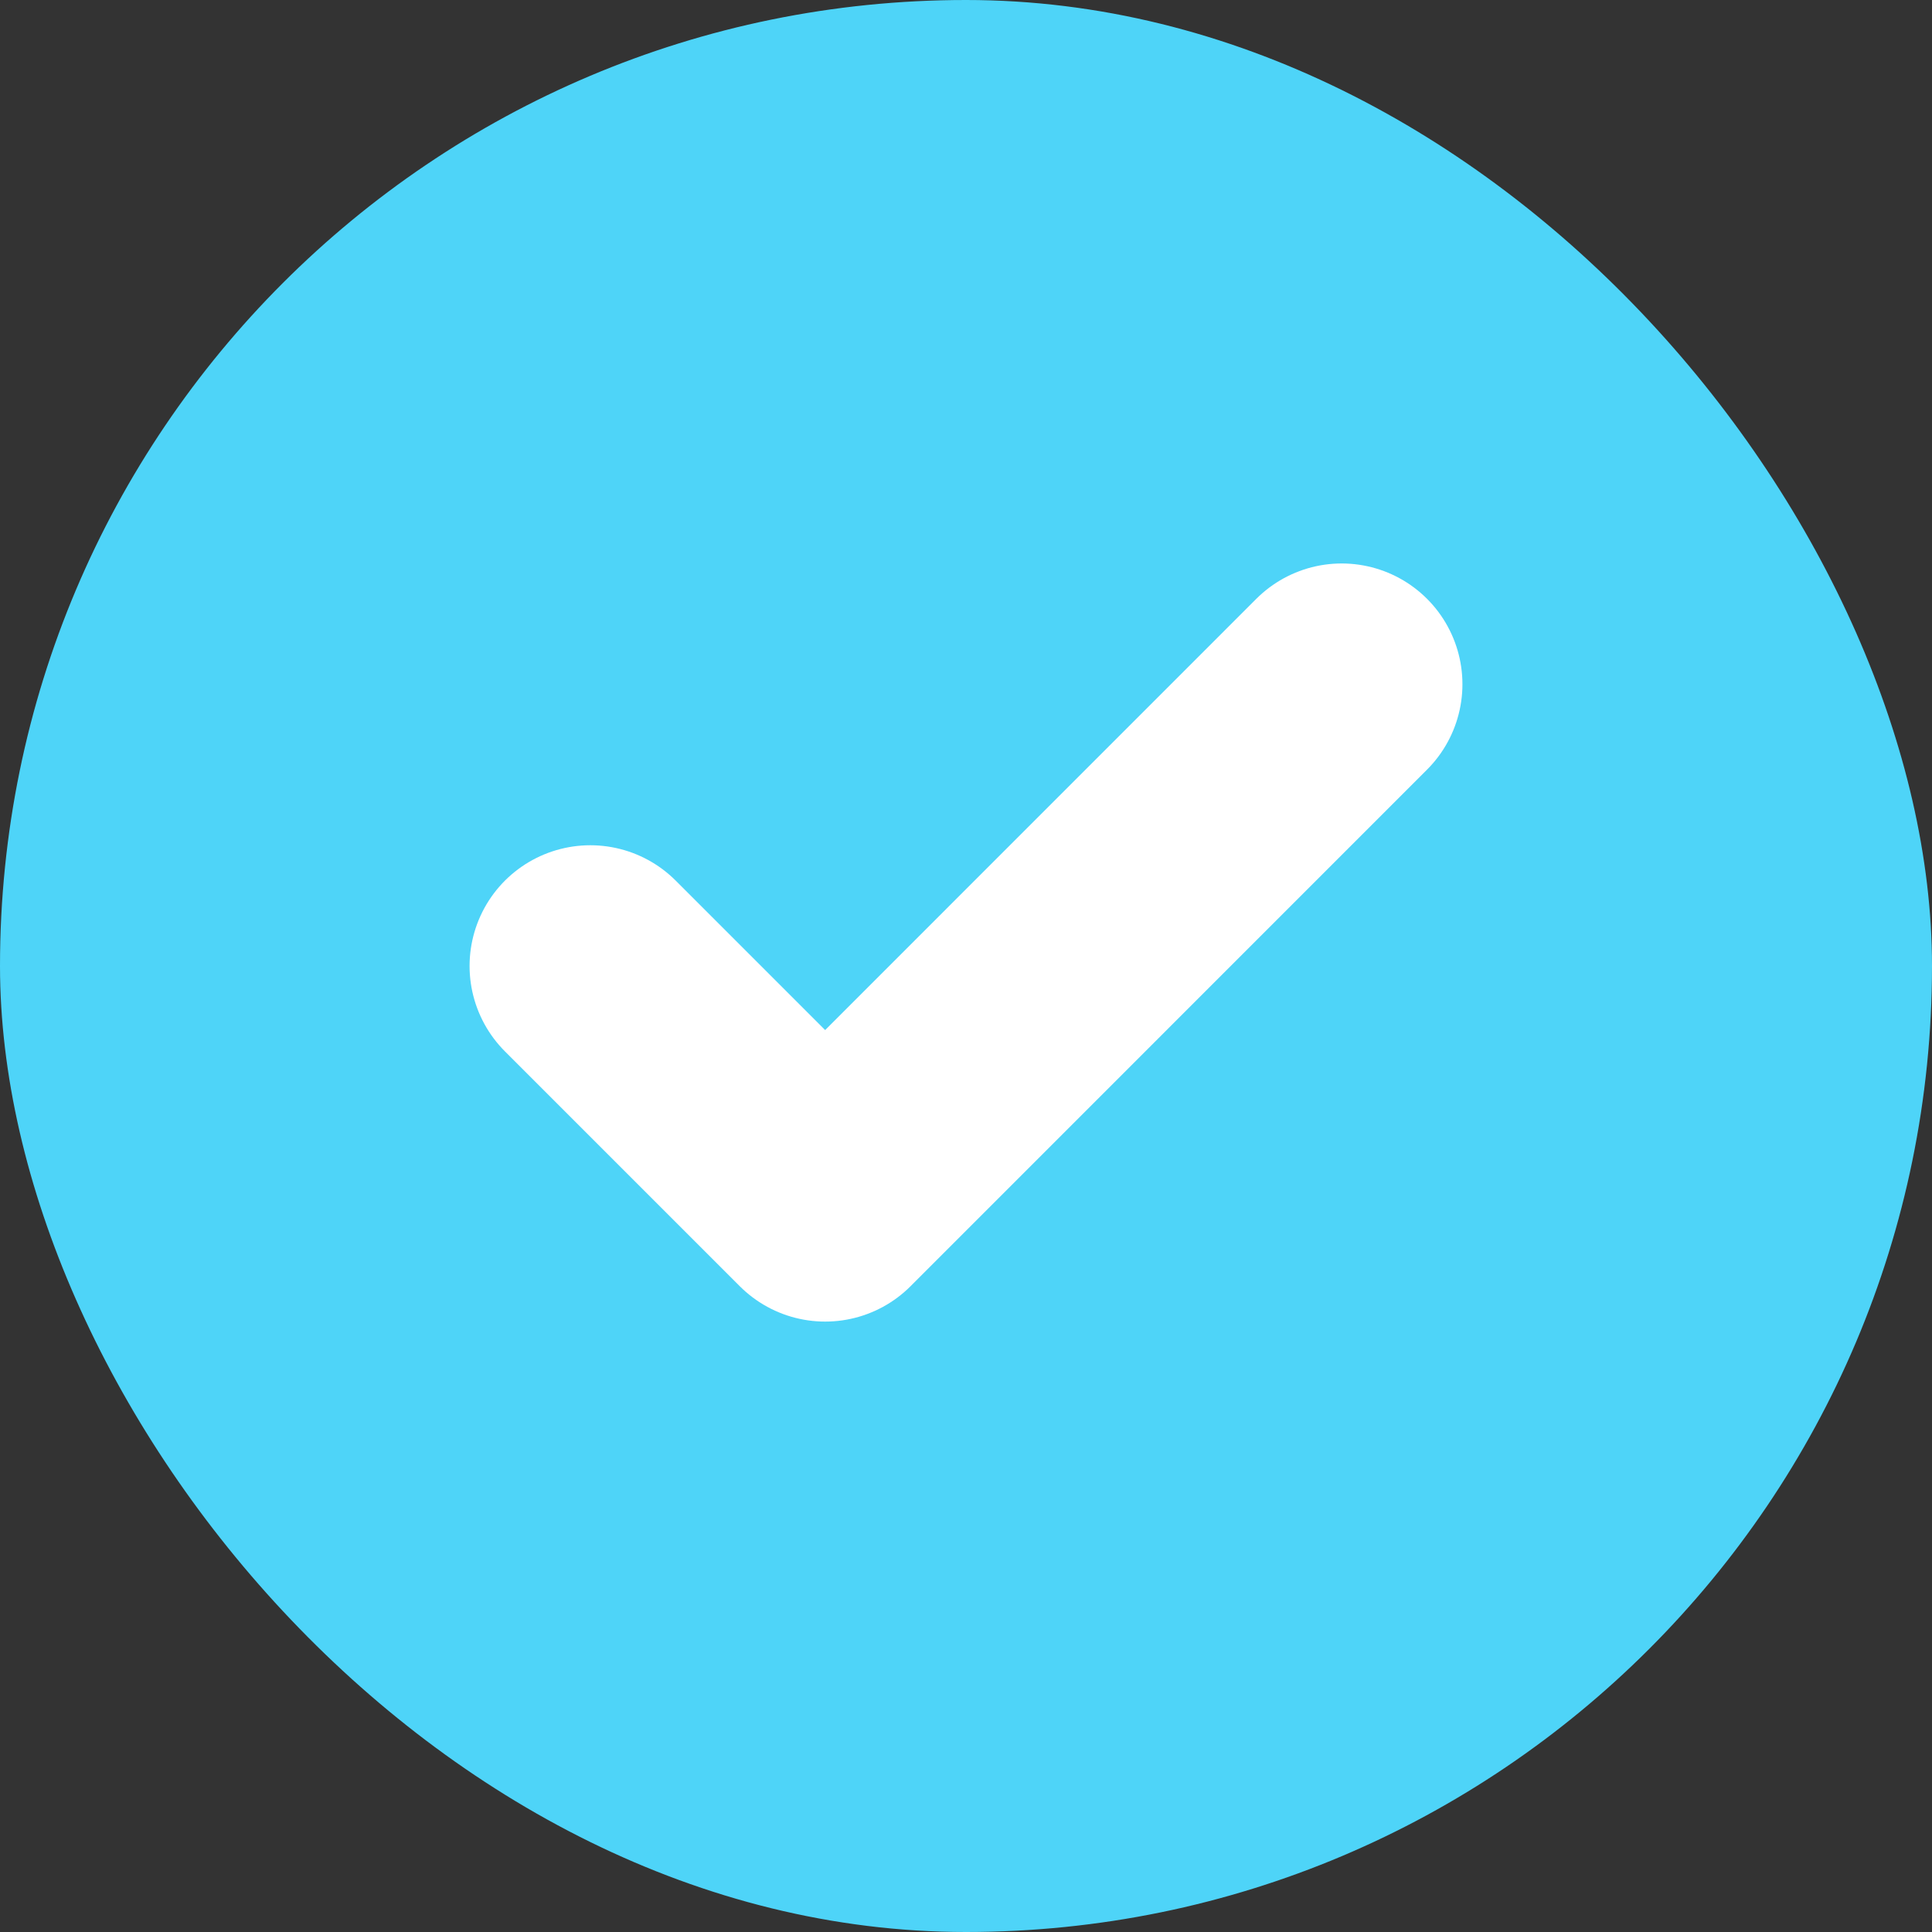
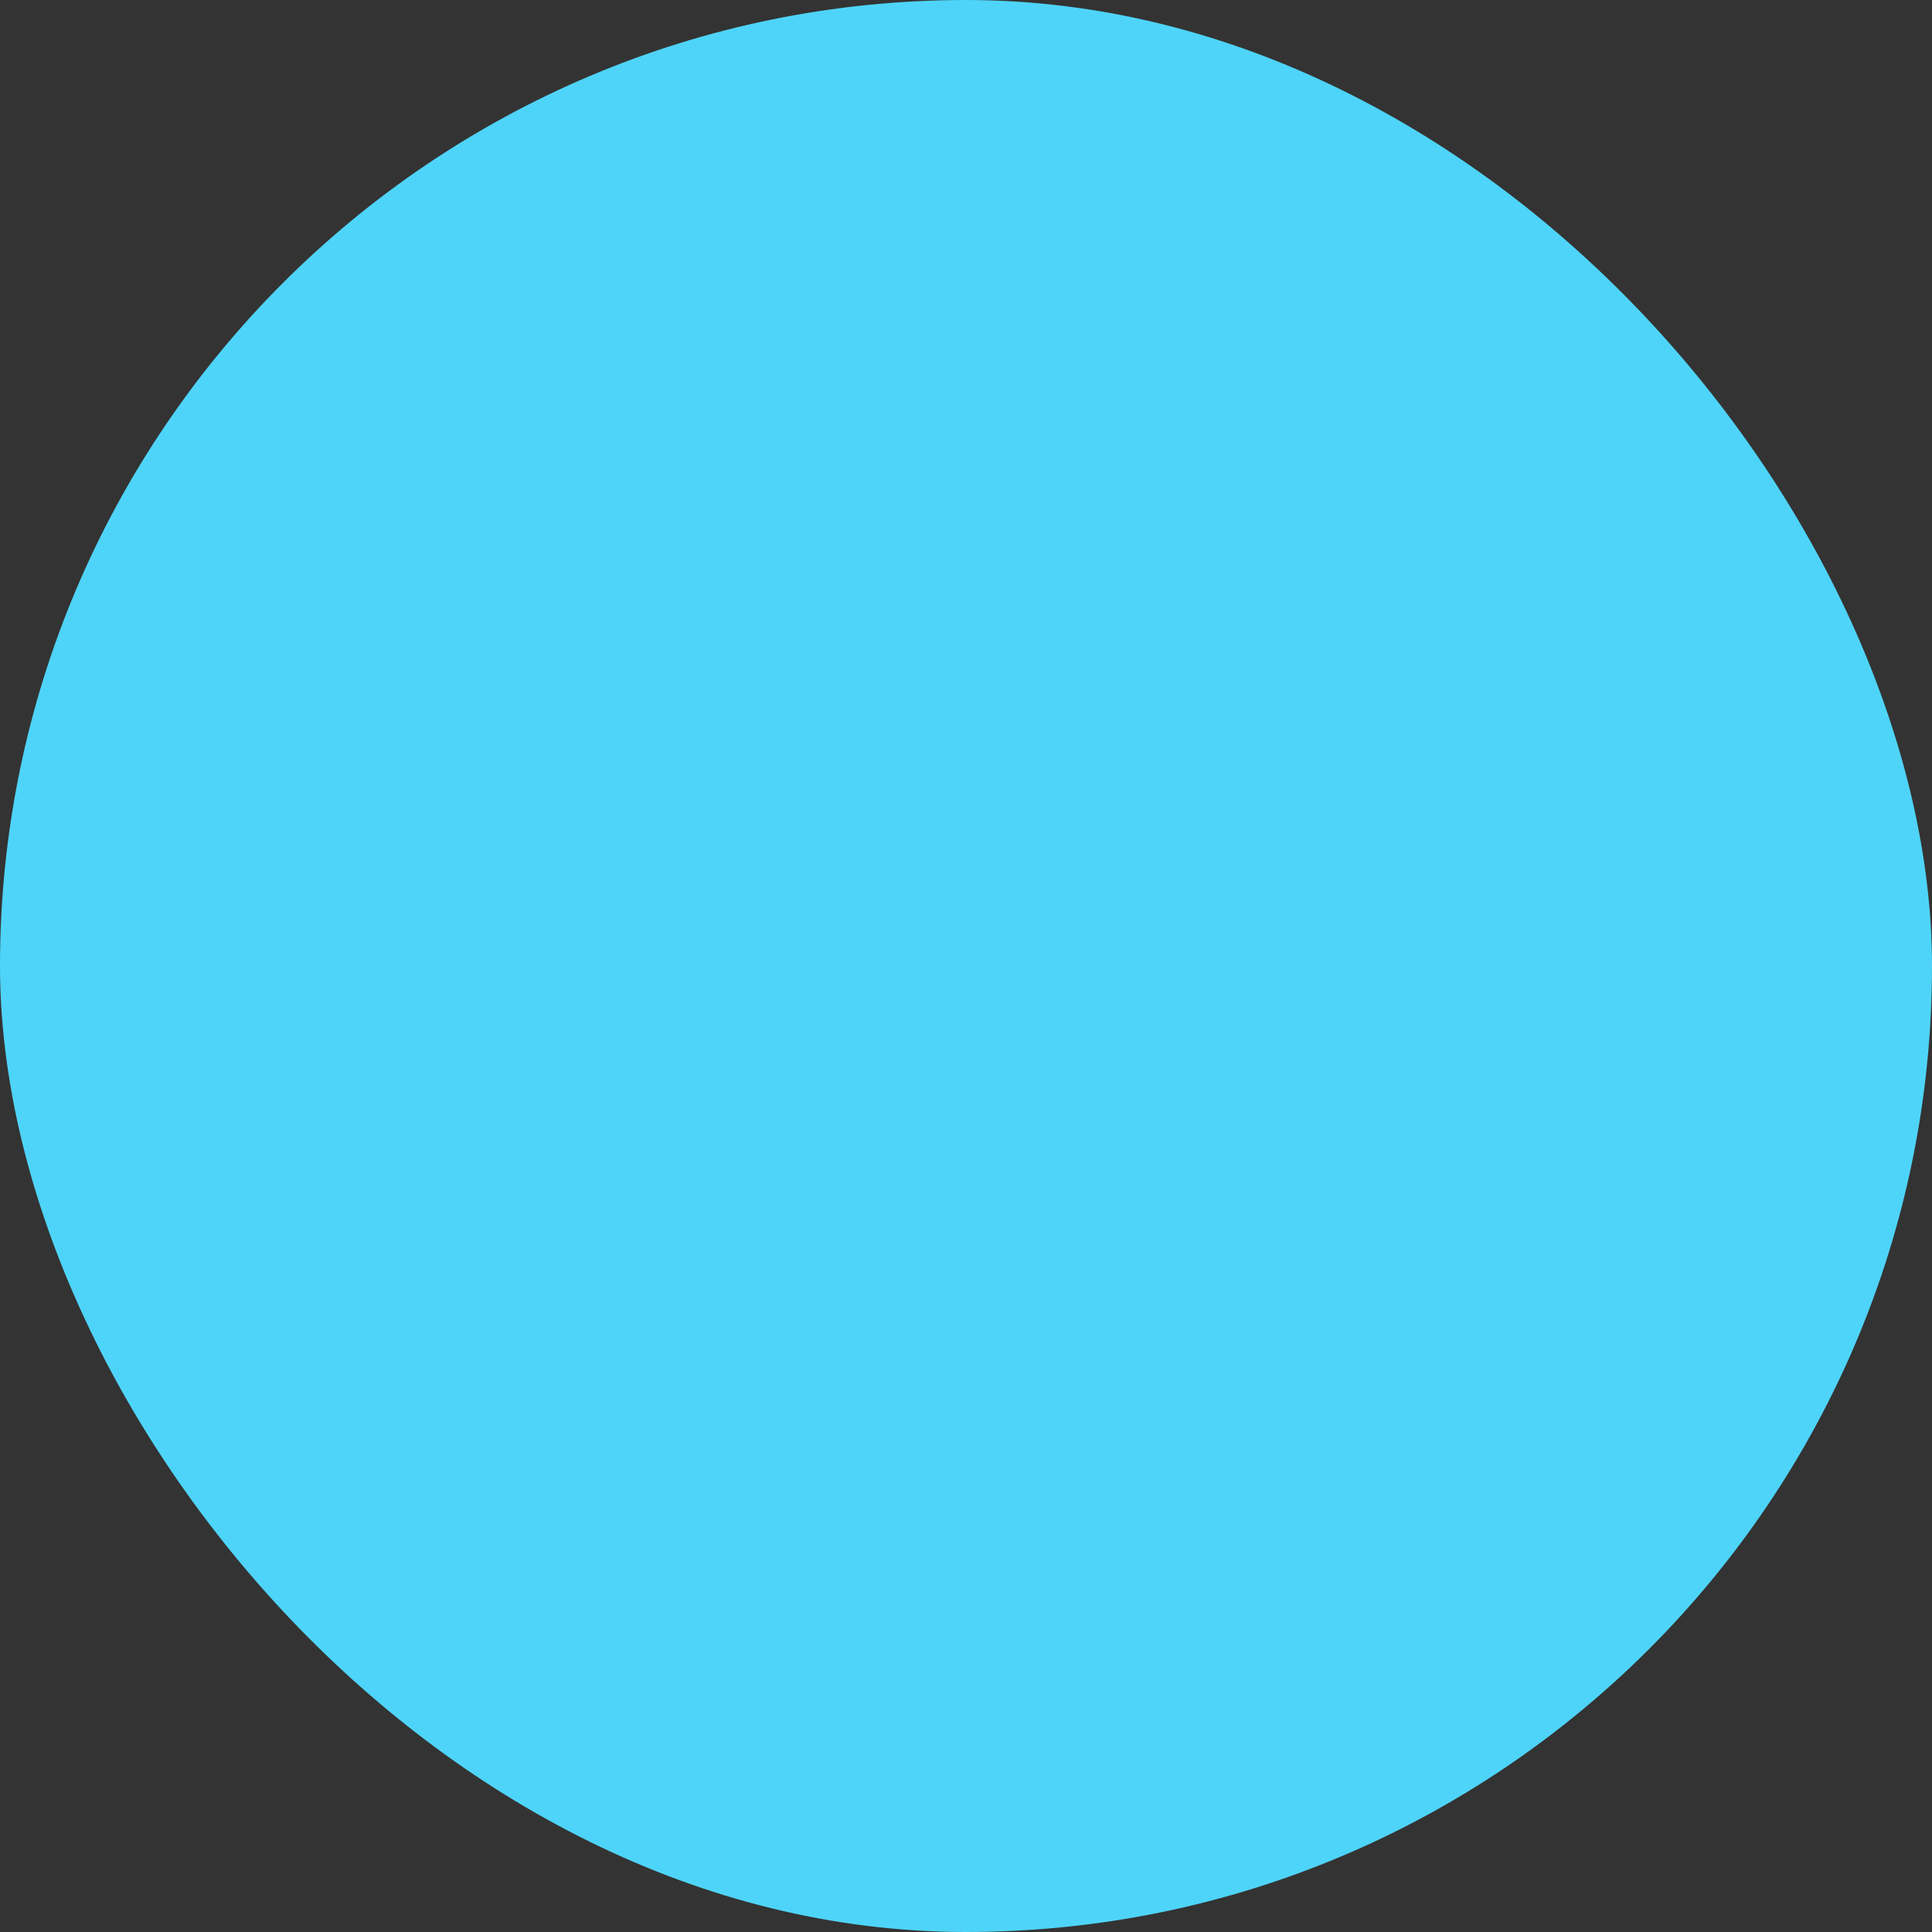
<svg xmlns="http://www.w3.org/2000/svg" width="20" height="20" viewBox="0 0 20 20" fill="none">
  <rect x="0" y="0" width="20" height="20" fill="#333333" stroke="none" />
  <g id="Icon-gou">
    <rect width="20" height="20" rx="10" fill="#4ED4F8" />
    <g id="fi:check" clip-path="url(#clip0_1326_35662)">
-       <path id="Vector" d="M13.889 7.083L8.542 12.431L6.111 10" stroke="white" stroke-width="2.5" stroke-linecap="round" stroke-linejoin="round" />
-     </g>
+       </g>
  </g>
  <defs>
    <clipPath id="clip0_1326_35662">
      <rect width="11.667" height="11.667" fill="white" transform="translate(4.166 4.167)" />
    </clipPath>
  </defs>
</svg>